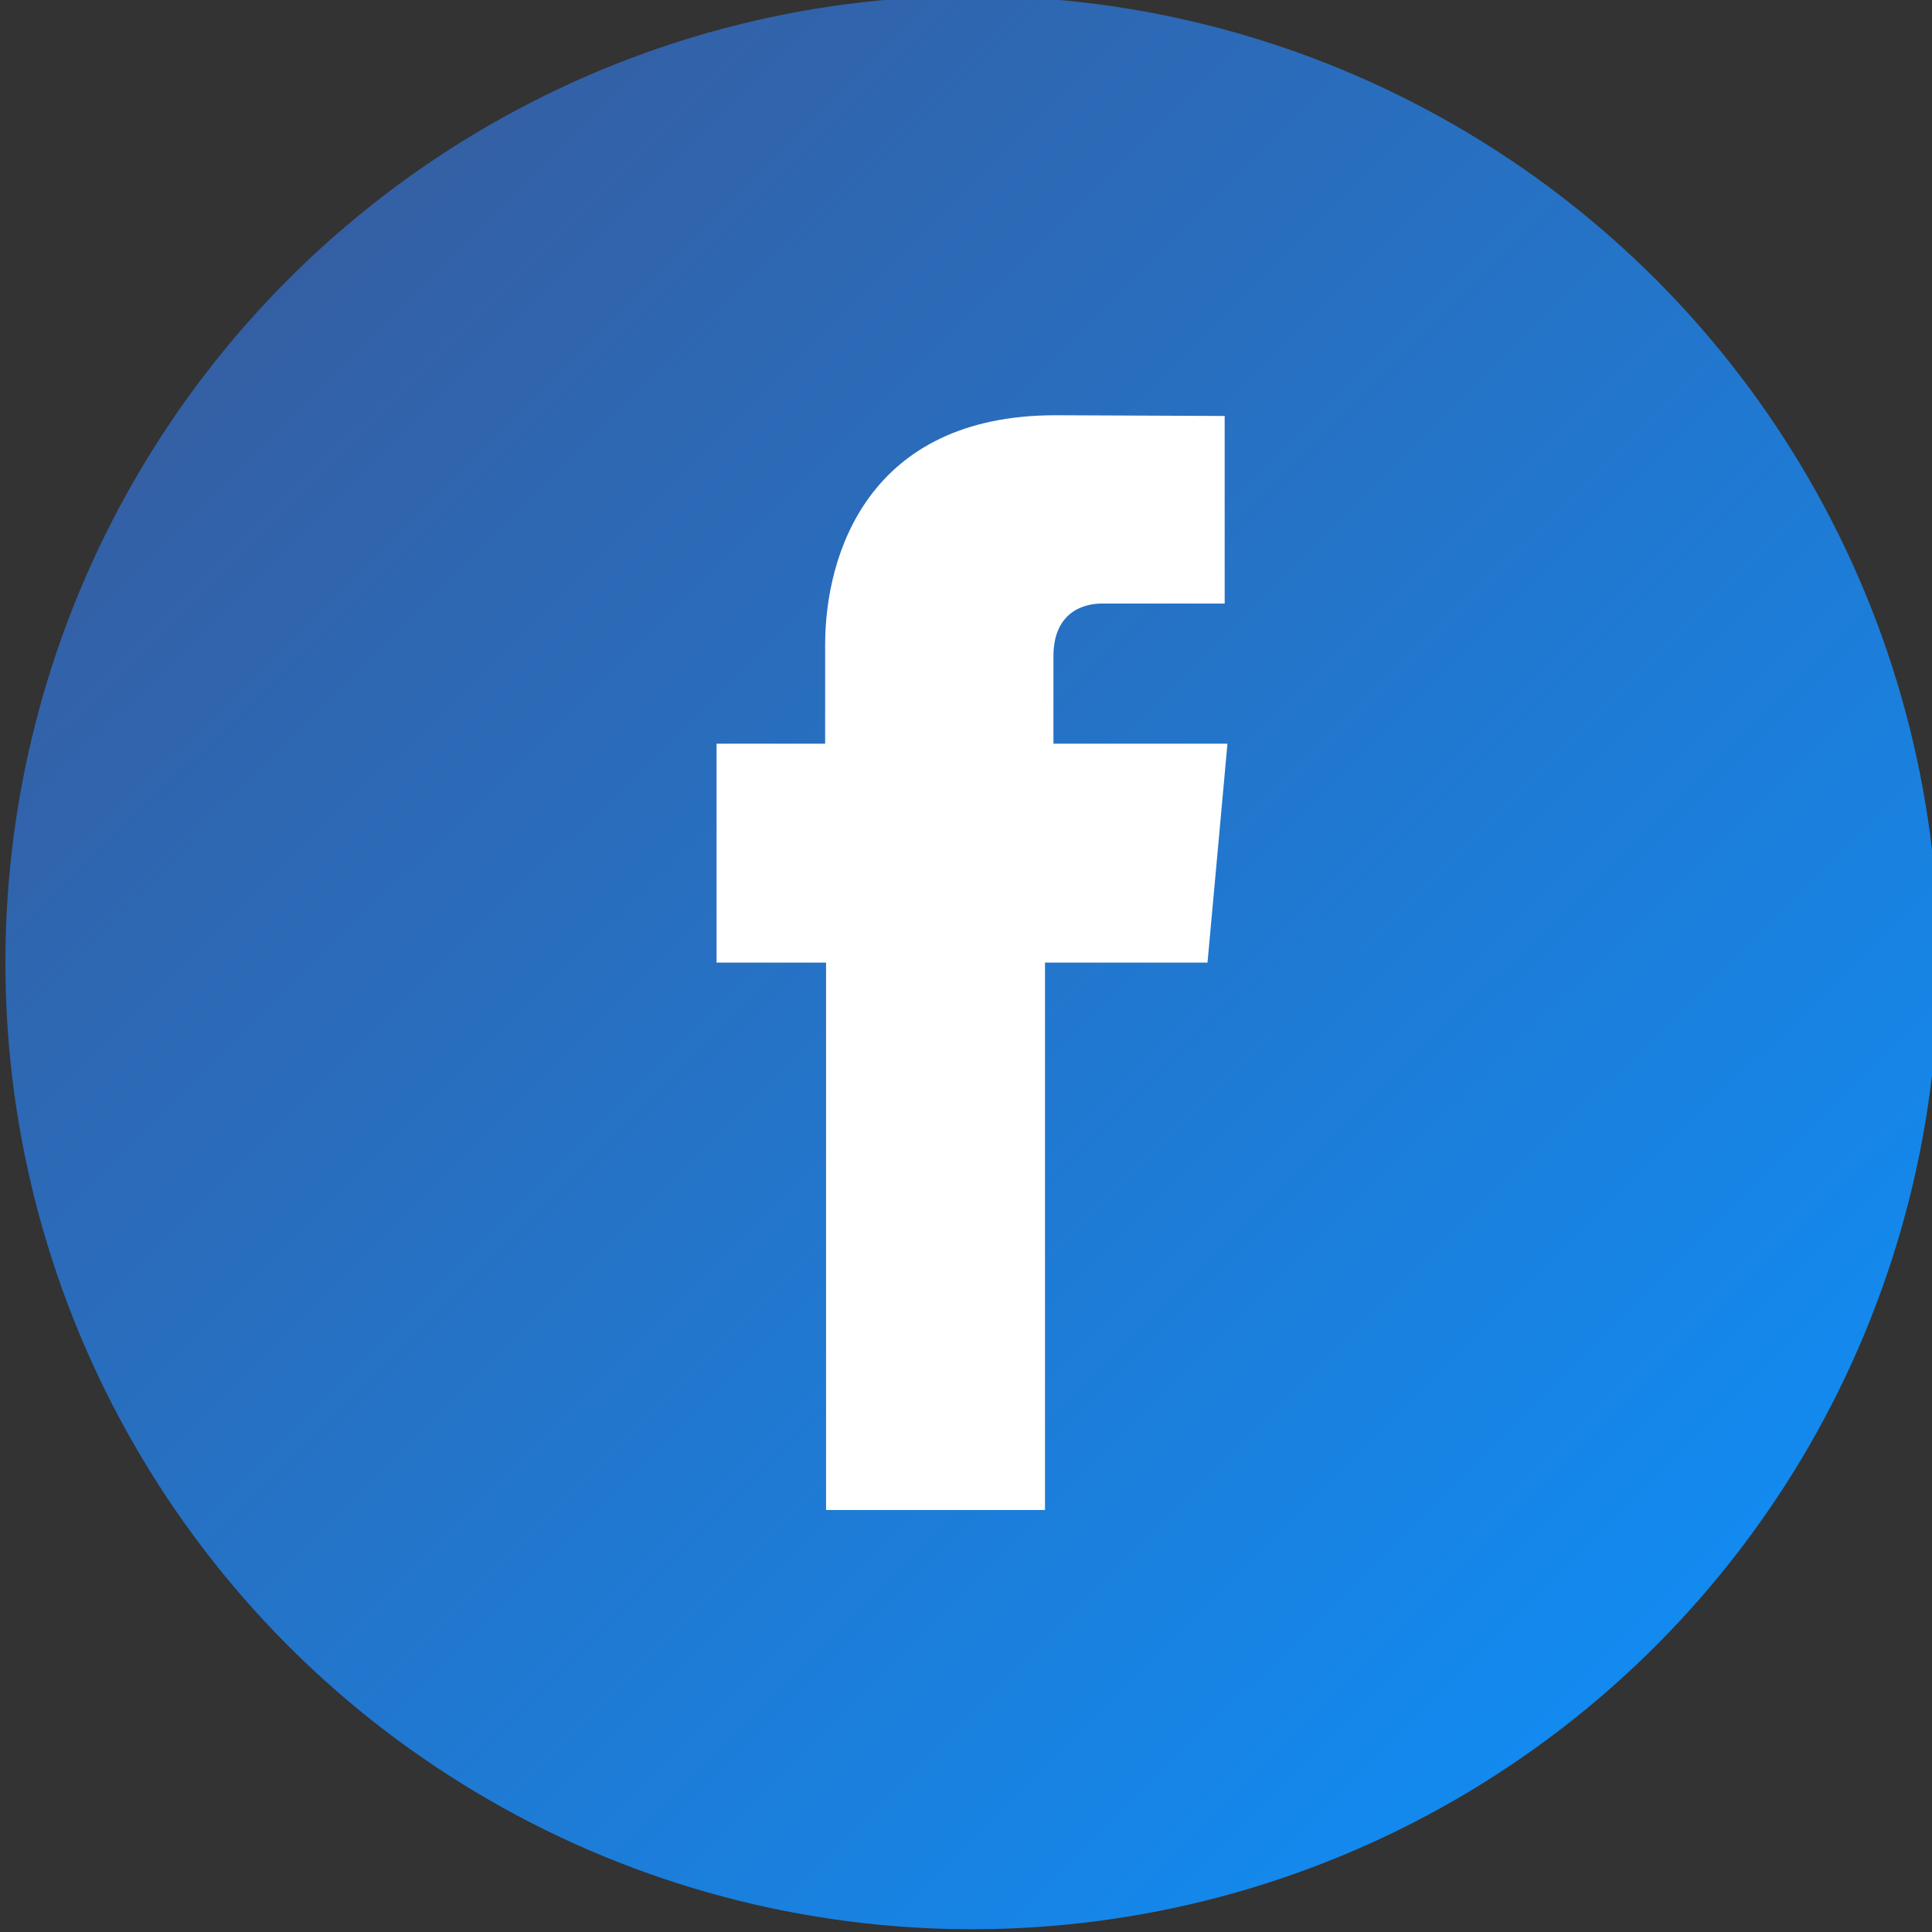
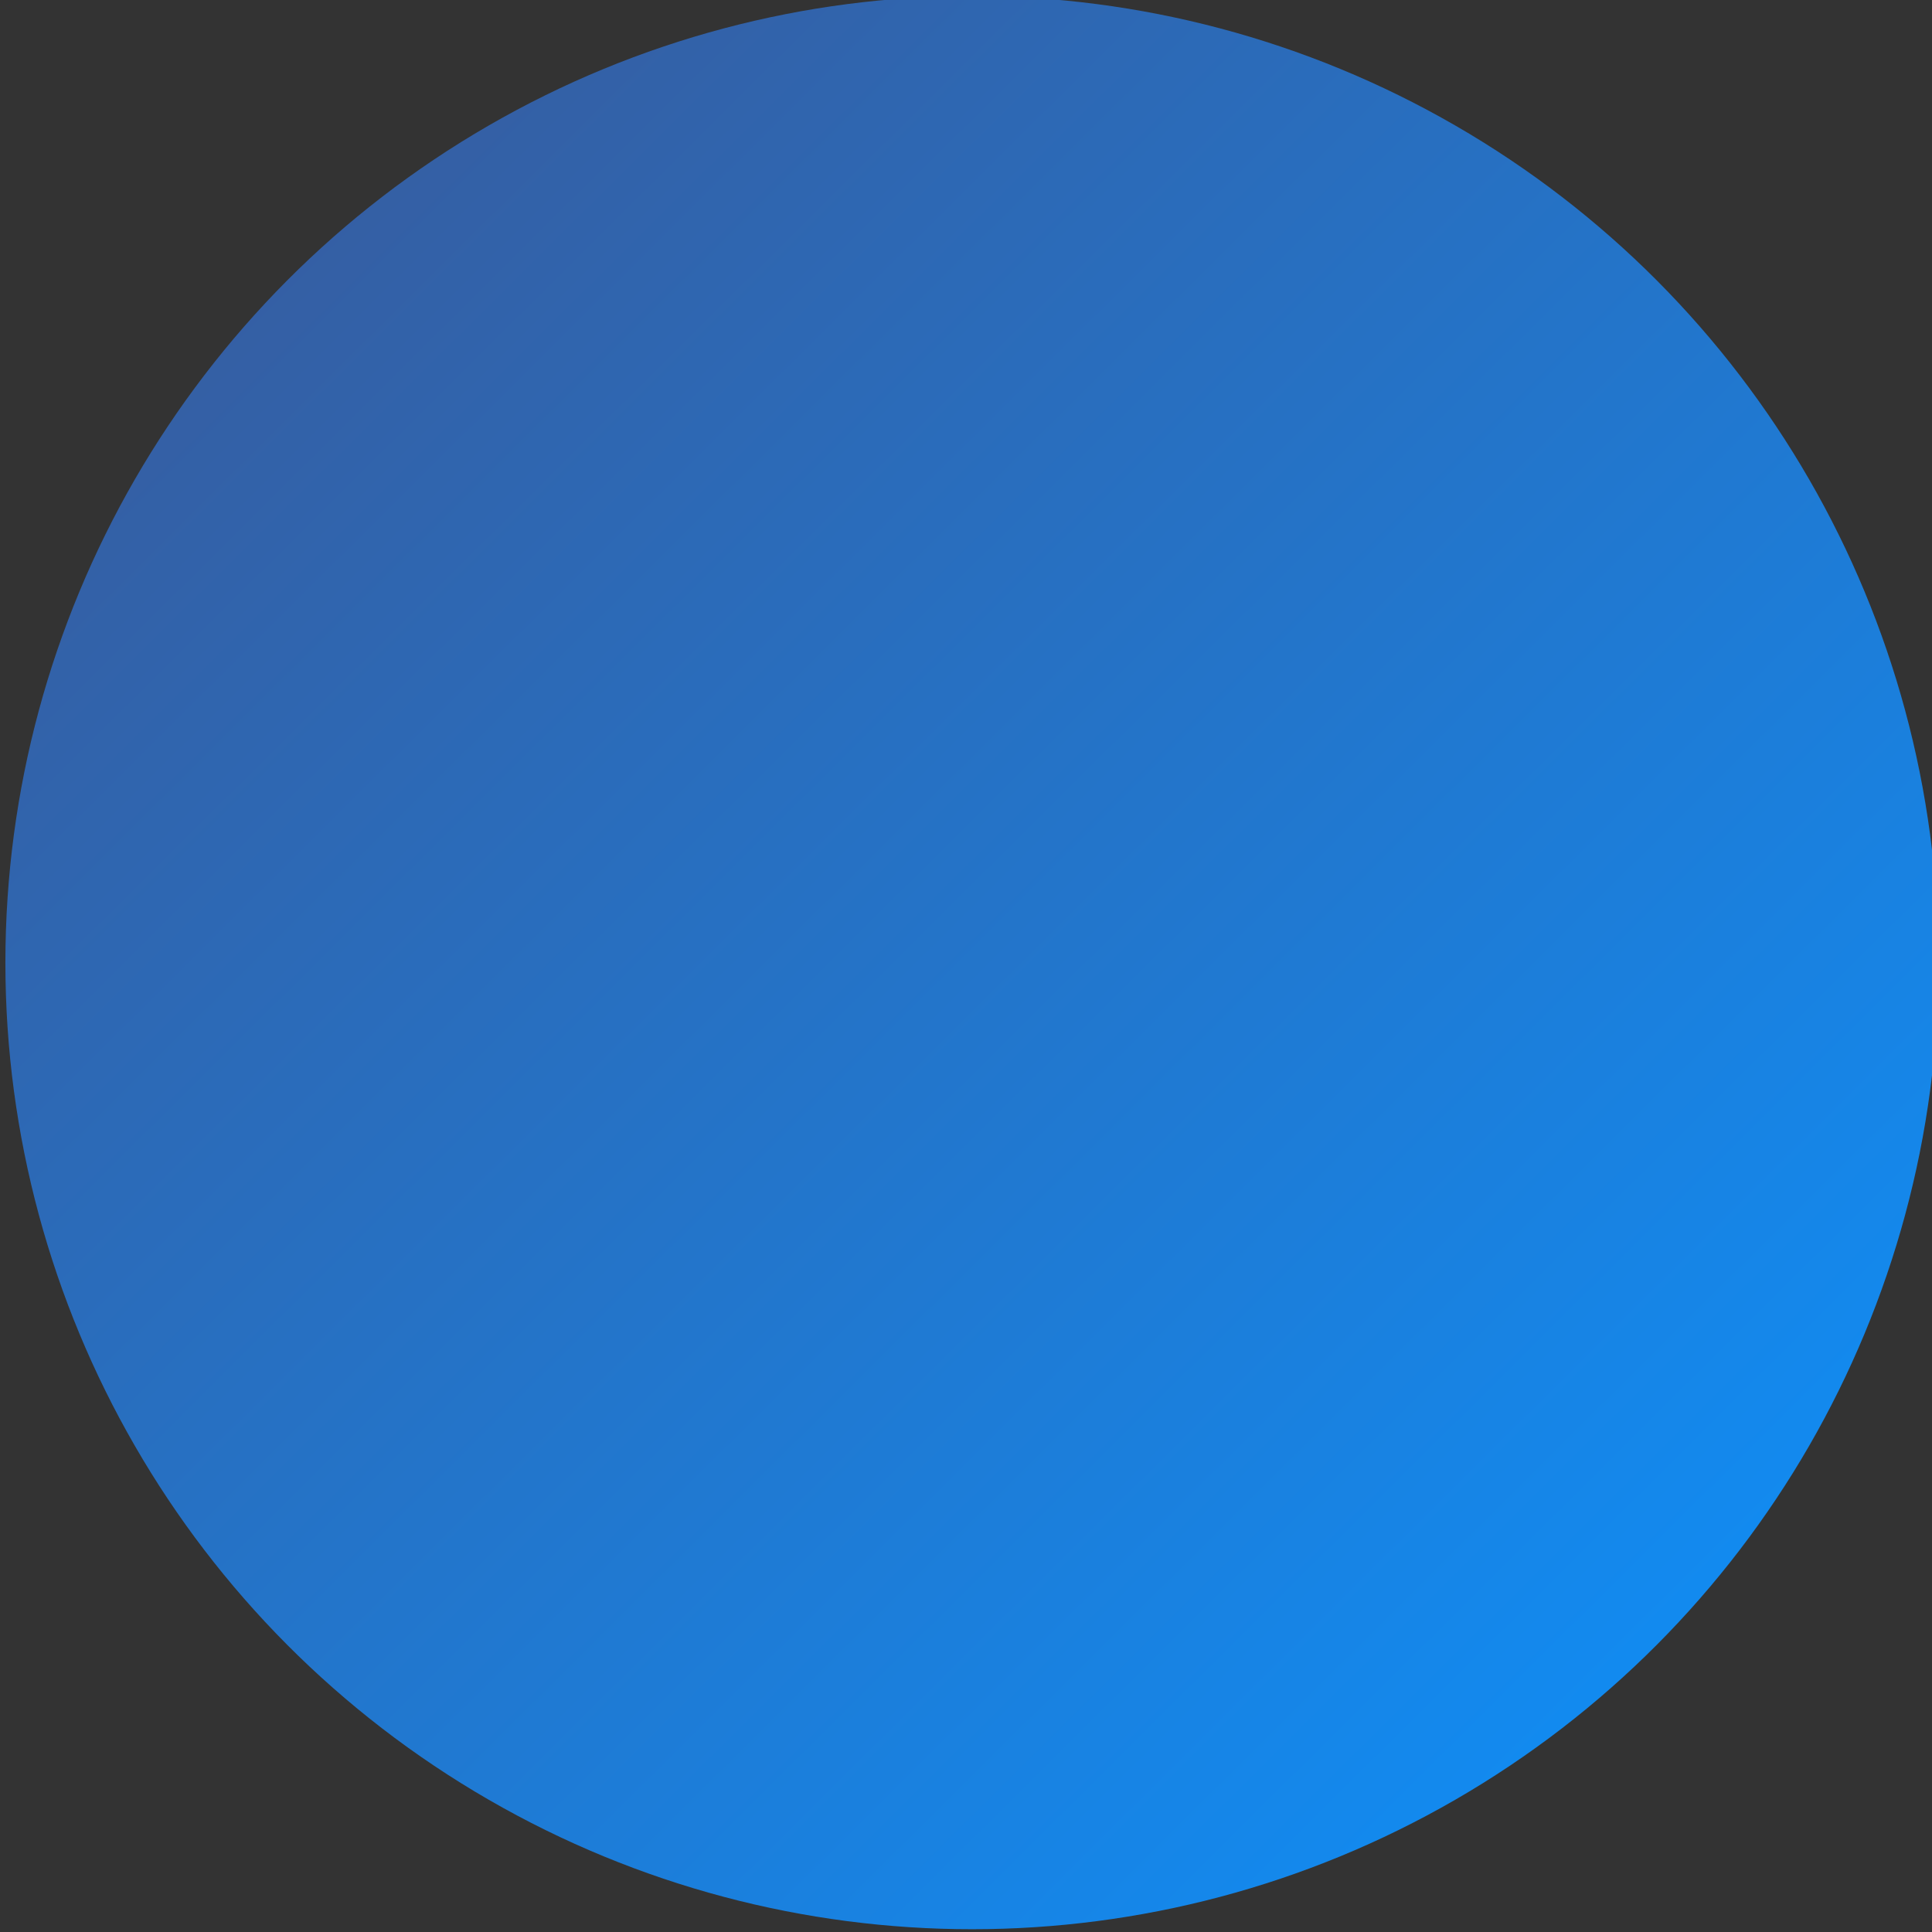
<svg xmlns="http://www.w3.org/2000/svg" xmlns:ns1="http://www.inkscape.org/namespaces/inkscape" xmlns:ns2="http://sodipodi.sourceforge.net/DTD/sodipodi-0.dtd" xmlns:xlink="http://www.w3.org/1999/xlink" width="45.742mm" height="45.742mm" viewBox="0 0 45.742 45.742" version="1.1" id="svg1" xml:space="preserve" ns1:version="1.3.1 (91b66b0783, 2023-11-16)" ns2:docname="socials.svg">
  <rect x="0" y="0" width="45.742" height="45.742" fill="#333333" stroke="none" />
  <ns2:namedview id="namedview1" pagecolor="#ffffff" bordercolor="#000000" borderopacity="0.25" ns1:showpageshadow="2" ns1:pageopacity="0.0" ns1:pagecheckerboard="0" ns1:deskcolor="#d1d1d1" ns1:document-units="mm" showguides="true" ns1:zoom="0.36569515" ns1:cx="757.46152" ns1:cy="791.64299" ns1:window-width="2560" ns1:window-height="1017" ns1:window-x="-8" ns1:window-y="-8" ns1:window-maximized="1" ns1:current-layer="layer1" />
  <defs id="defs1">
    <linearGradient ns1:collect="always" id="linearGradient1160">
      <stop style="stop-color:#3b5796;stop-opacity:1" offset="0" id="stop1156" />
      <stop style="stop-color:#0b93ff;stop-opacity:1" offset="1" id="stop1158" />
    </linearGradient>
    <linearGradient ns1:collect="always" xlink:href="#linearGradient1160" id="linearGradient1175" gradientUnits="userSpaceOnUse" gradientTransform="translate(7.8972668e-6,-1.8742188e-5)" x1="575.932" y1="-423.305" x2="704.068" y2="-294.407" />
  </defs>
  <g ns1:label="Lager 1" ns1:groupmode="layer" id="layer1" transform="translate(5.783,-30.591)">
    <g ns1:export-ydpi="166.58824" ns1:export-xdpi="166.58824" ns1:export-filename="D:\unity\Scape Room The Cave\Assets\Sprites\Redes\facebook.png" id="g1173" transform="matrix(0.353,0,0,-0.353,-208.69,180.462)">
      <circle style="fill:url(#linearGradient1175);fill-opacity:1;fill-rule:evenodd;stroke:none;stroke-width:19.737;stroke-linecap:round;stroke-linejoin:round;stroke-miterlimit:4;stroke-dasharray:none;stroke-opacity:1;paint-order:normal" id="circle1167" cx="640" cy="-360" r="64.831" transform="scale(1,-1)" ns1:export-filename="D:\unity\Scape Room The Cave\Assets\Sprites\Redes\twitter.png" ns1:export-xdpi="166.58824" ns1:export-ydpi="166.58824" />
      <g id="g1171" transform="translate(645.463,374.684)">
-         <path d="m 0,0 v 5.872 c 0,2.861 1.908,3.527 3.247,3.527 h 8.237 V 21.98 L 0.14,22.029 c -12.591,0 -15.453,-9.385 -15.453,-15.391 V 0 h -7.282 v -8.871 -5.812 h 7.344 v -36.713 h 14.684 v 36.713 H 10.332 L 10.859,-8.916 11.67,0 Z" style="fill:#ffffff;fill-opacity:1;fill-rule:nonzero;stroke:none" id="path1169" ns1:connector-curvature="0" />
-       </g>
+         </g>
    </g>
  </g>
</svg>